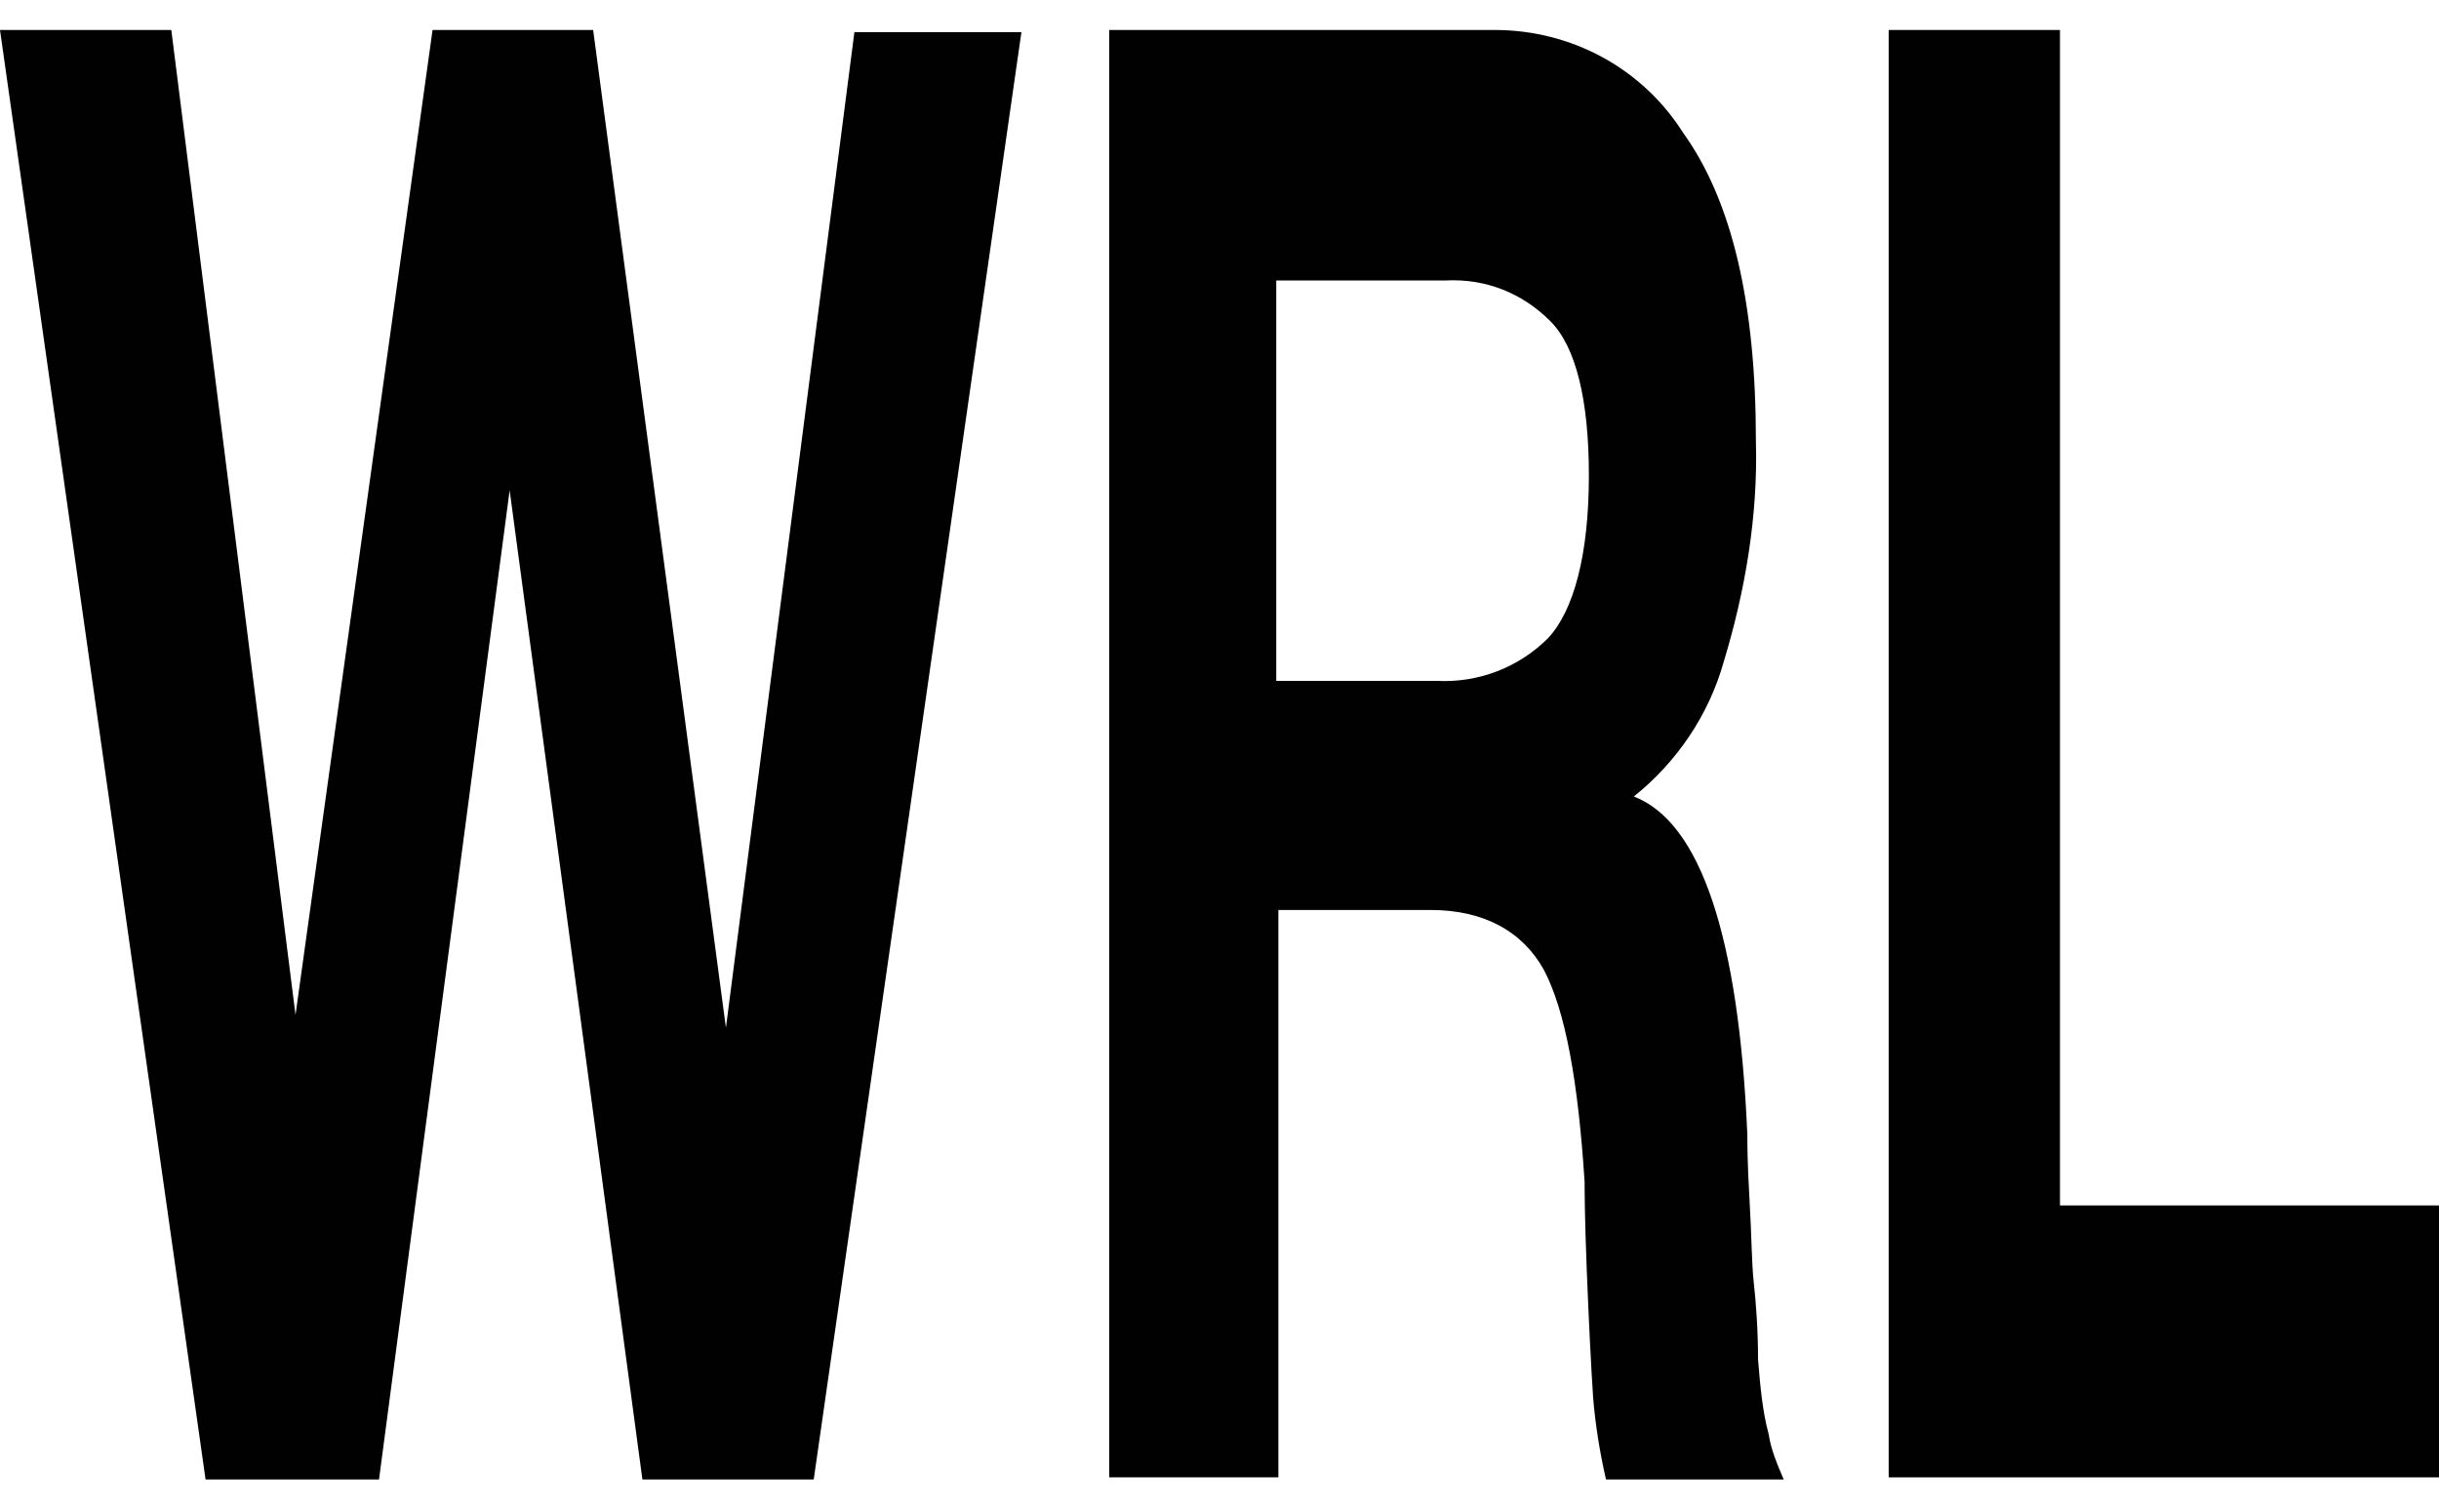
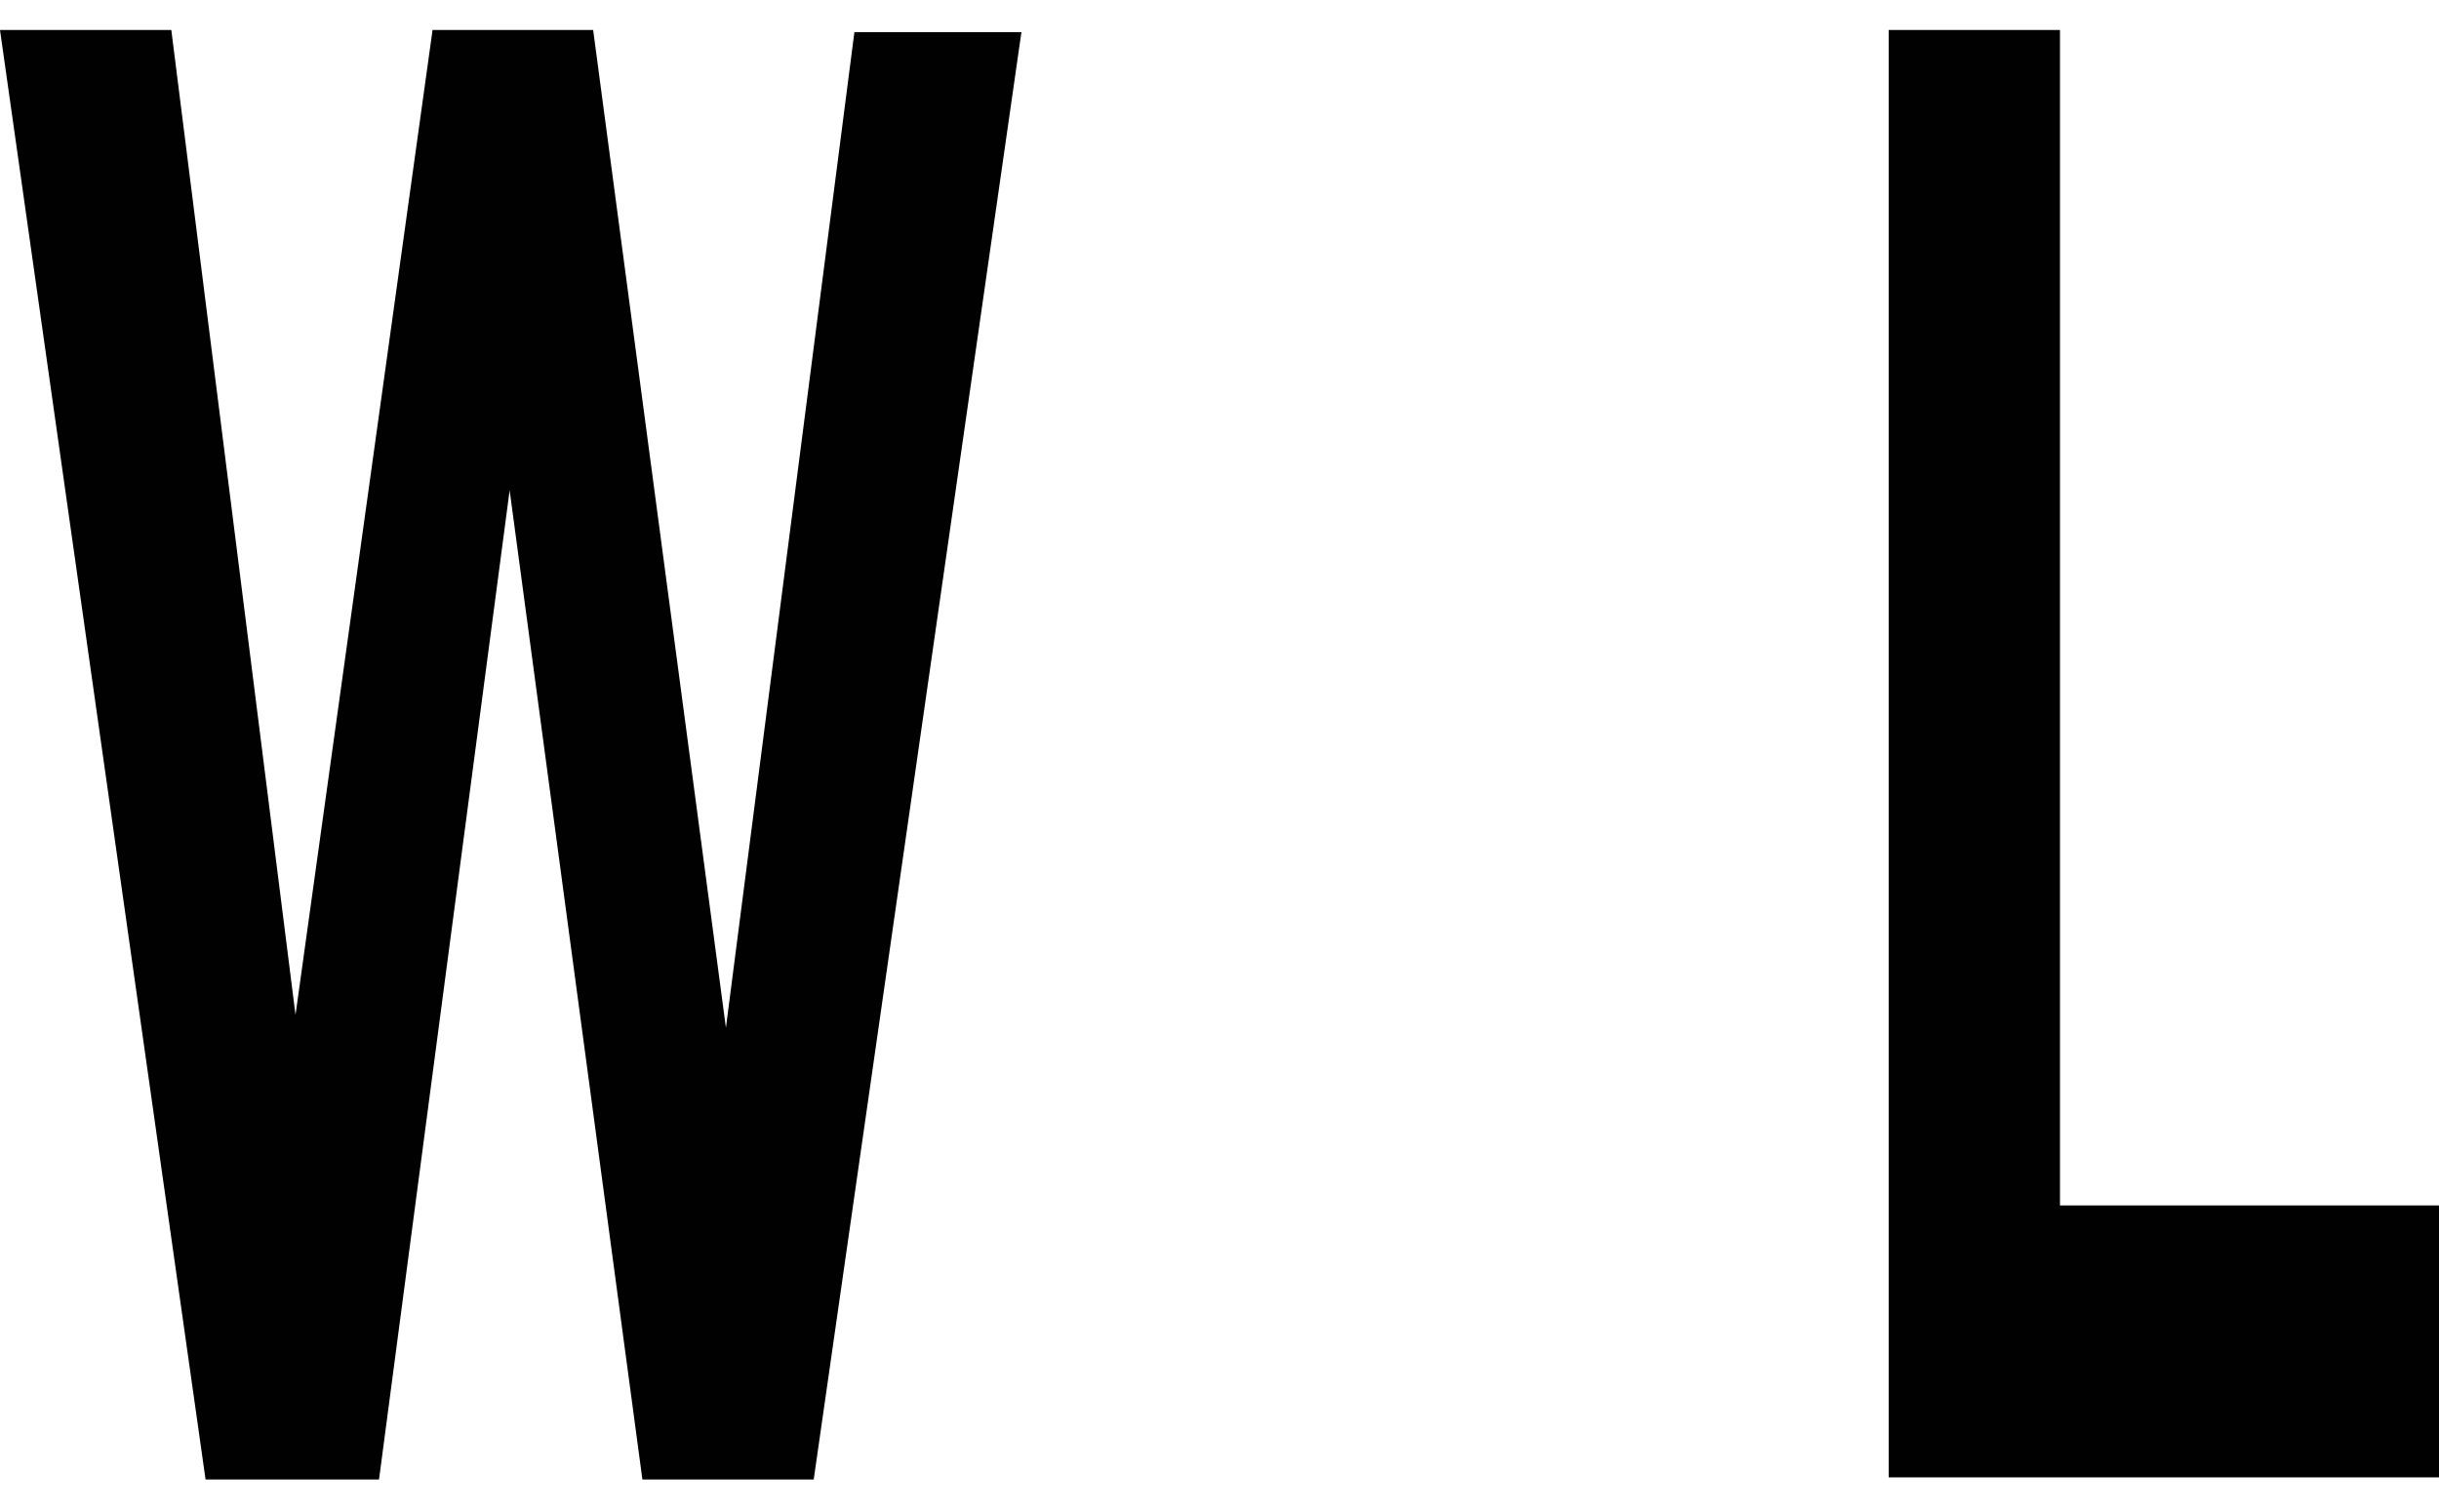
<svg xmlns="http://www.w3.org/2000/svg" id="Слой_1" x="0px" y="0px" viewBox="0 0 113.9 70.6" style="enable-background:new 0 0 113.9 70.6;" xml:space="preserve">
  <style type="text/css"> .st0{fill:#010101;} </style>
  <path class="st0" d="M0,1.4h8l5.8,46l6.4-46h7.5L33.9,48l6-46.5h7.8L38,69.1h-8l-6.2-46.2l-6.1,46.2H9.6L0,1.4z" />
-   <path class="st0" d="M51.8,1.4h18c3.6,0,6.9,1.8,8.8,4.8c2.3,3.2,3.4,8,3.4,14.4c0.1,3.5-0.5,7-1.5,10.3c-0.7,2.5-2.2,4.7-4.2,6.3 c3.1,1.2,4.9,6.5,5.3,15.8c0,0.3,0,1.3,0.1,3s0.1,3,0.2,3.9s0.2,2.2,0.2,3.6c0.1,1.2,0.2,2.4,0.5,3.5c0.1,0.7,0.4,1.4,0.7,2.1h-8.3 c-0.3-1.3-0.5-2.6-0.6-3.8c-0.1-1.5-0.2-3.5-0.3-6C74,56.8,74,55.4,74,55.2c-0.3-4.7-0.9-8-1.9-9.9c-1-1.8-2.8-2.8-5.3-2.8h-7.1 v26.5h-7.9V1.4z M59.6,13.1v18.7h7.5c1.9,0.1,3.8-0.6,5.2-2c1.2-1.3,1.9-3.9,1.9-7.6c0-3.5-0.6-6-1.8-7.2c-1.3-1.3-3-2-4.9-1.9H59.6 z" />
  <path class="st0" d="M113.9,56.3v12.7H88.2V1.4h8v54.9H113.9z" />
</svg>